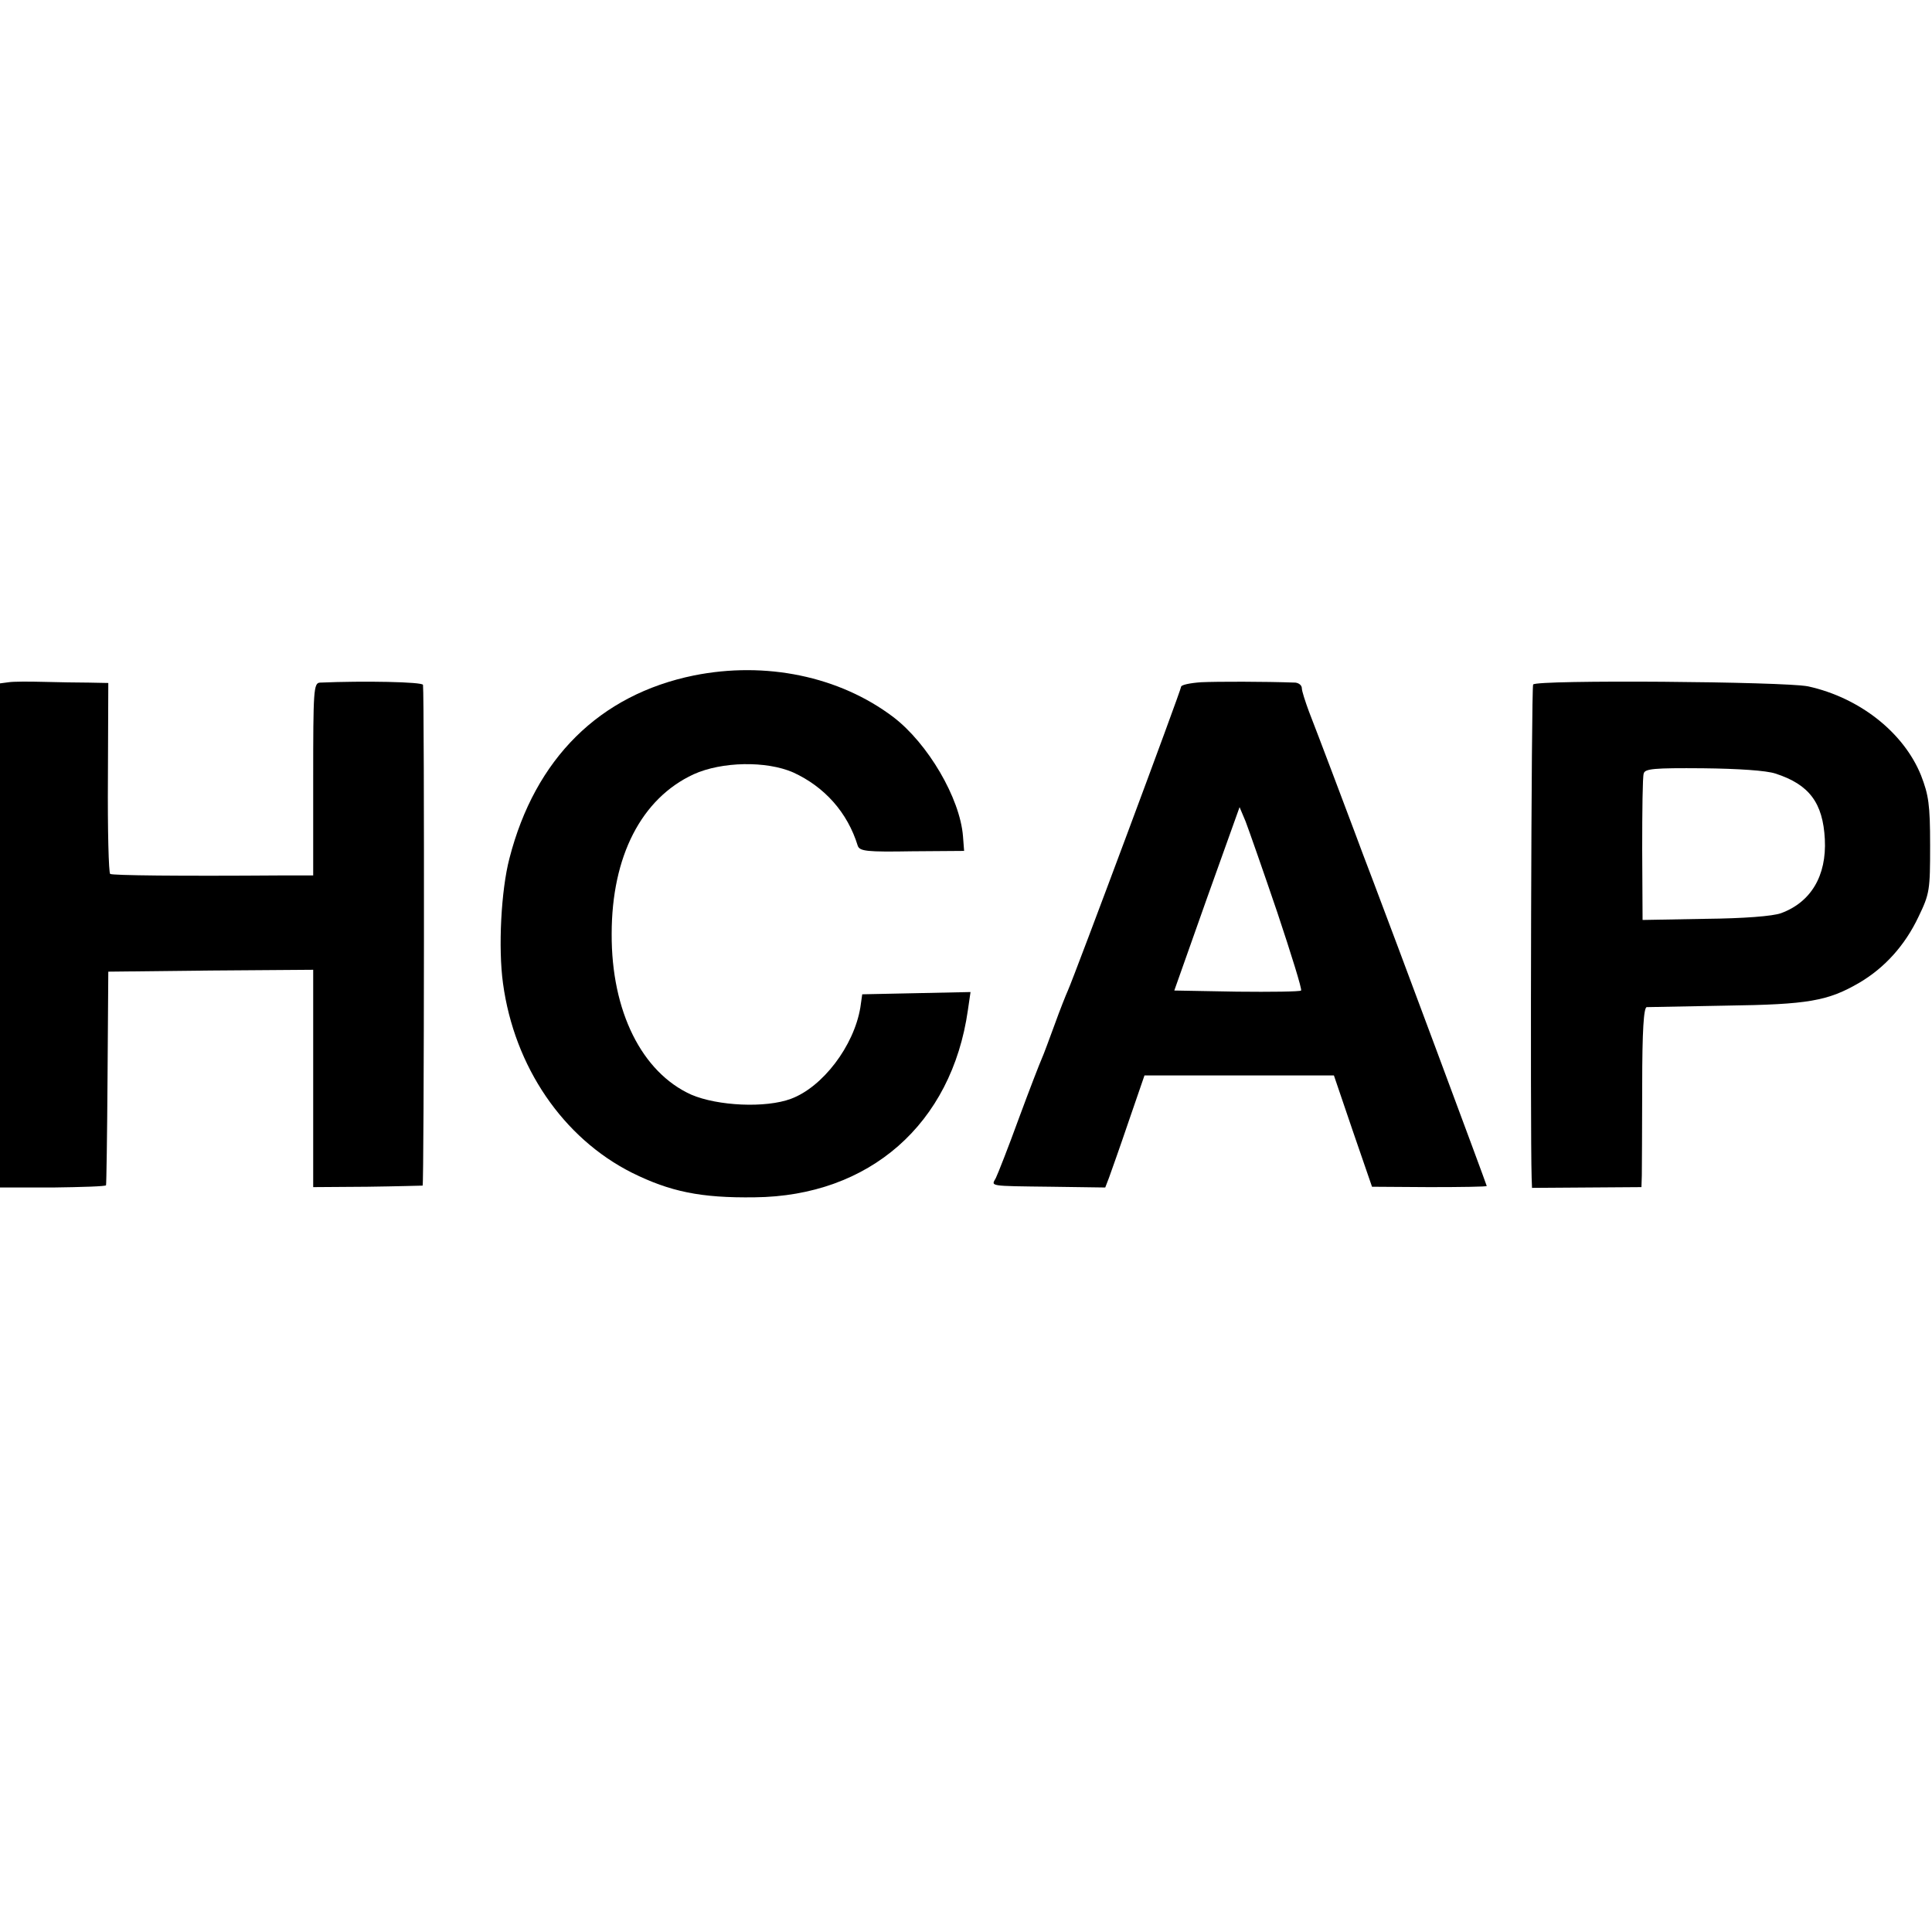
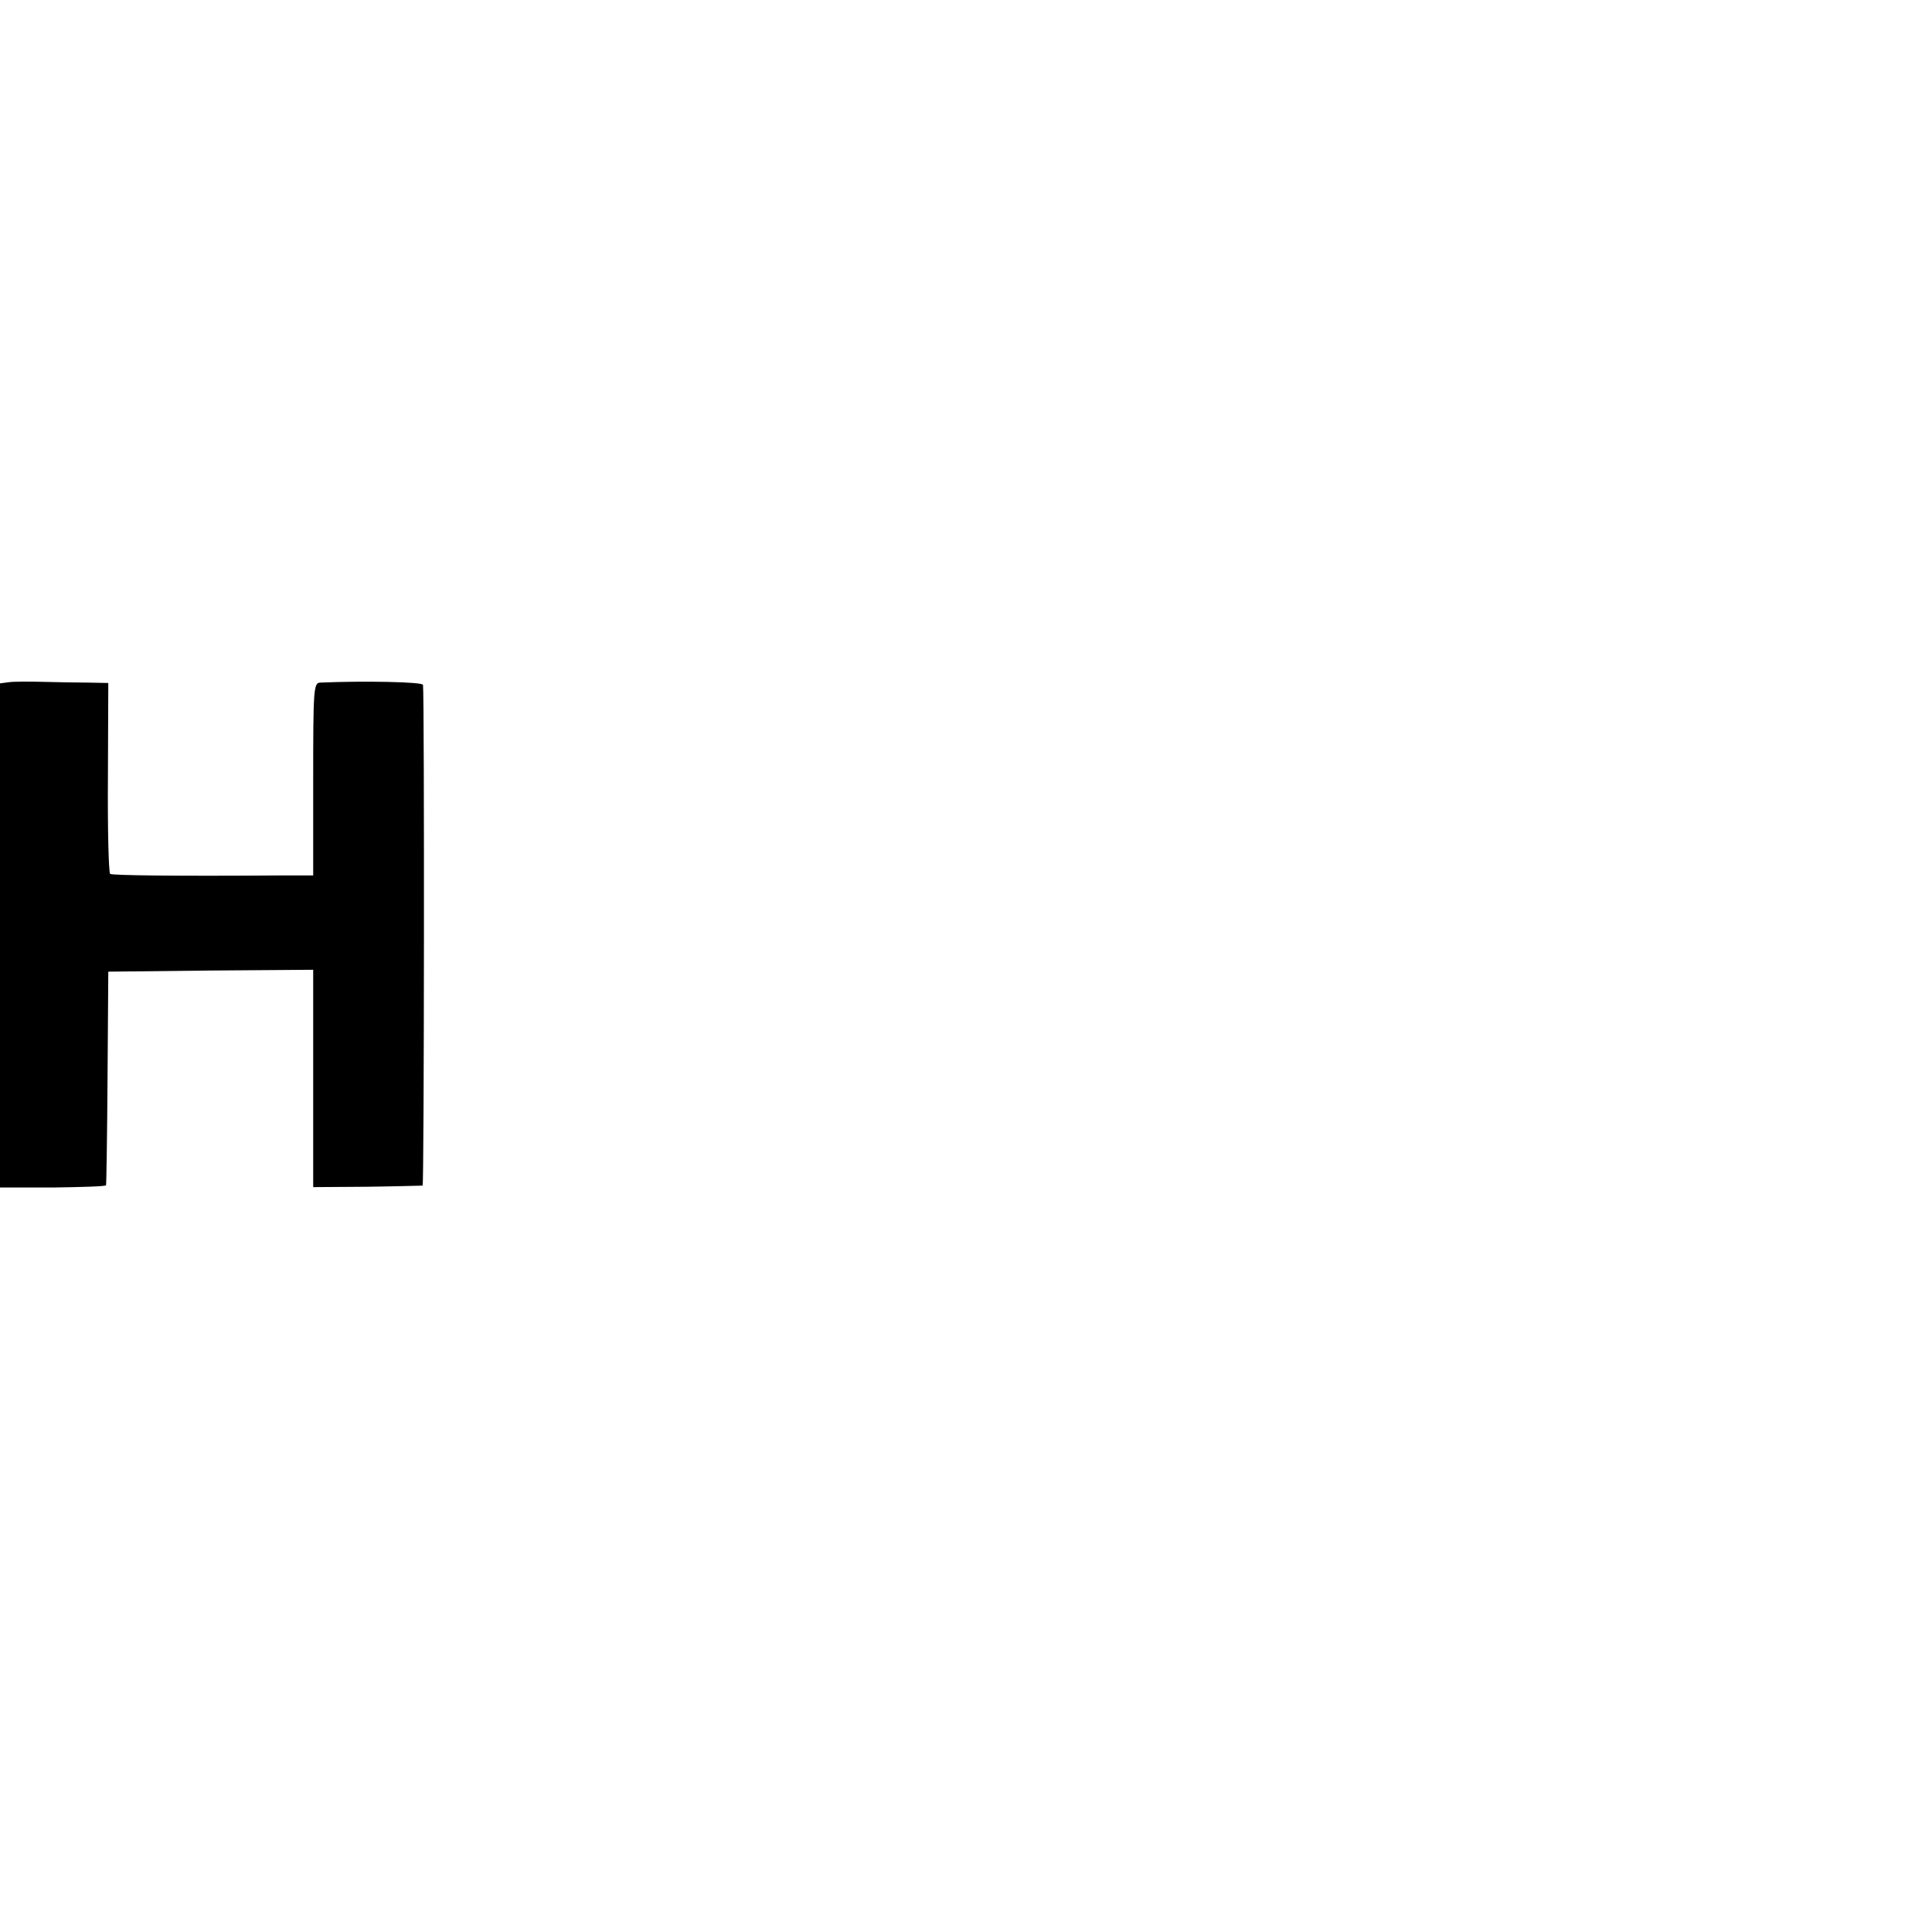
<svg xmlns="http://www.w3.org/2000/svg" version="1.0" width="512pt" height="512pt" viewBox="0 0 512 512" preserveAspectRatio="xMidYMid meet">
  <g transform="translate(0,512) scale(0.1,-0.1)" fill="#000000" stroke="none">
-     <path d="M1839 3330 c-250 -51 -421 -220 -489 -485 -22 -84 -30 -237 -17 -331 30 -221 159 -410 342 -502 101 -50 182 -67 325 -65 304 3 522 194 565 496 l7 48 -143 -3 -144 -3 -5 -35 c-17 -102 -100 -211 -184 -242 -67 -25 -194 -19 -264 11 -131 59 -212 221 -211 426 0 206 79 359 217 423 75 34 193 36 264 5 83 -38 144 -106 171 -194 5 -15 24 -17 144 -15 l138 1 -3 39 c-8 101 -93 246 -185 316 -143 108 -338 148 -528 110z" />
    <path d="M23 3312 l-23 -3 0 -668 0 -668 140 0 c77 1 141 3 141 6 1 3 3 132 4 286 l2 280 271 3 272 2 0 -288 0 -288 143 1 c78 1 144 3 147 3 4 2 5 1292 1 1327 -1 8 -157 11 -273 6 -17 -1 -18 -20 -18 -256 l0 -255 -87 0 c-272 -2 -444 0 -451 4 -4 2 -7 117 -6 255 l1 251 -51 1 c-28 0 -82 1 -121 2 -38 1 -80 1 -92 -1z" />
-     <path d="M3183 3312 c-29 -2 -53 -7 -53 -12 0 -9 -282 -765 -300 -805 -5 -11 -21 -51 -35 -90 -14 -38 -29 -79 -34 -90 -5 -11 -33 -83 -61 -159 -28 -77 -56 -148 -61 -158 -12 -22 -22 -21 148 -23 l142 -2 10 26 c5 14 29 81 52 149 l42 122 251 0 251 0 50 -147 51 -148 152 -1 c84 0 152 1 152 3 0 3 -254 685 -301 808 -17 44 -39 103 -49 130 -24 64 -96 255 -121 319 -10 27 -19 55 -19 62 0 8 -8 14 -17 15 -81 3 -207 3 -250 1z m202 -610 c37 -111 66 -204 63 -207 -3 -3 -80 -4 -170 -3 l-166 3 86 243 87 243 16 -38 c8 -21 46 -129 84 -241z" />
-     <path d="M4063 3306 c-5 -7 -8 -1185 -4 -1307 l1 -27 145 1 145 1 1 31 c0 16 1 123 1 238 0 146 4 207 12 208 6 0 101 2 211 4 217 3 269 12 353 61 66 39 120 98 156 174 30 62 31 71 31 190 0 108 -4 133 -24 185 -46 114 -163 206 -299 236 -63 13 -721 18 -729 5z m642 -236 c90 -29 126 -78 131 -174 5 -97 -37 -167 -116 -196 -22 -8 -98 -14 -201 -15 l-166 -3 -1 187 c0 102 1 193 4 201 3 13 28 15 157 14 94 -1 168 -6 192 -14z" />
  </g>
</svg>